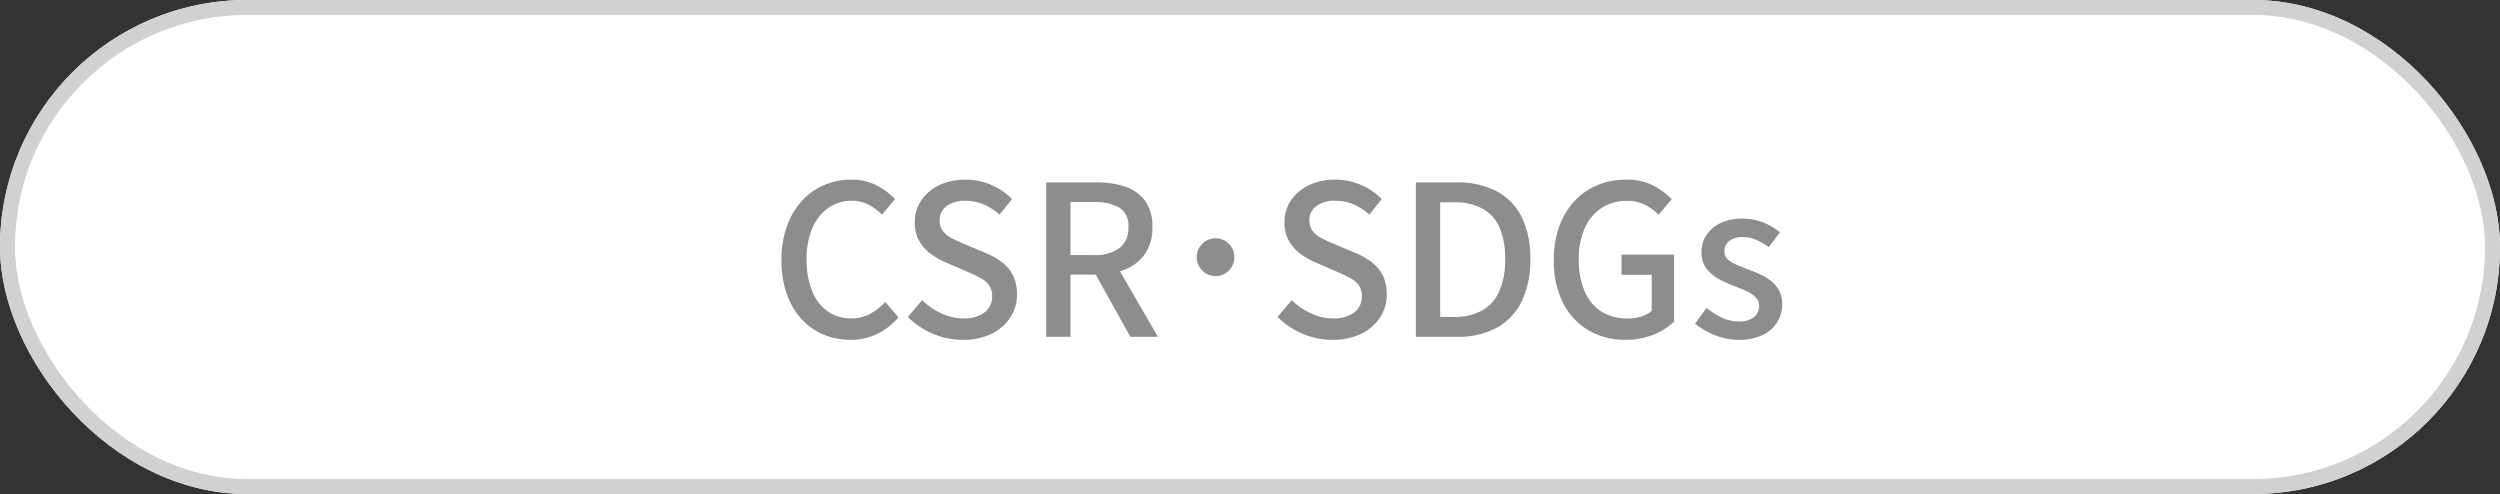
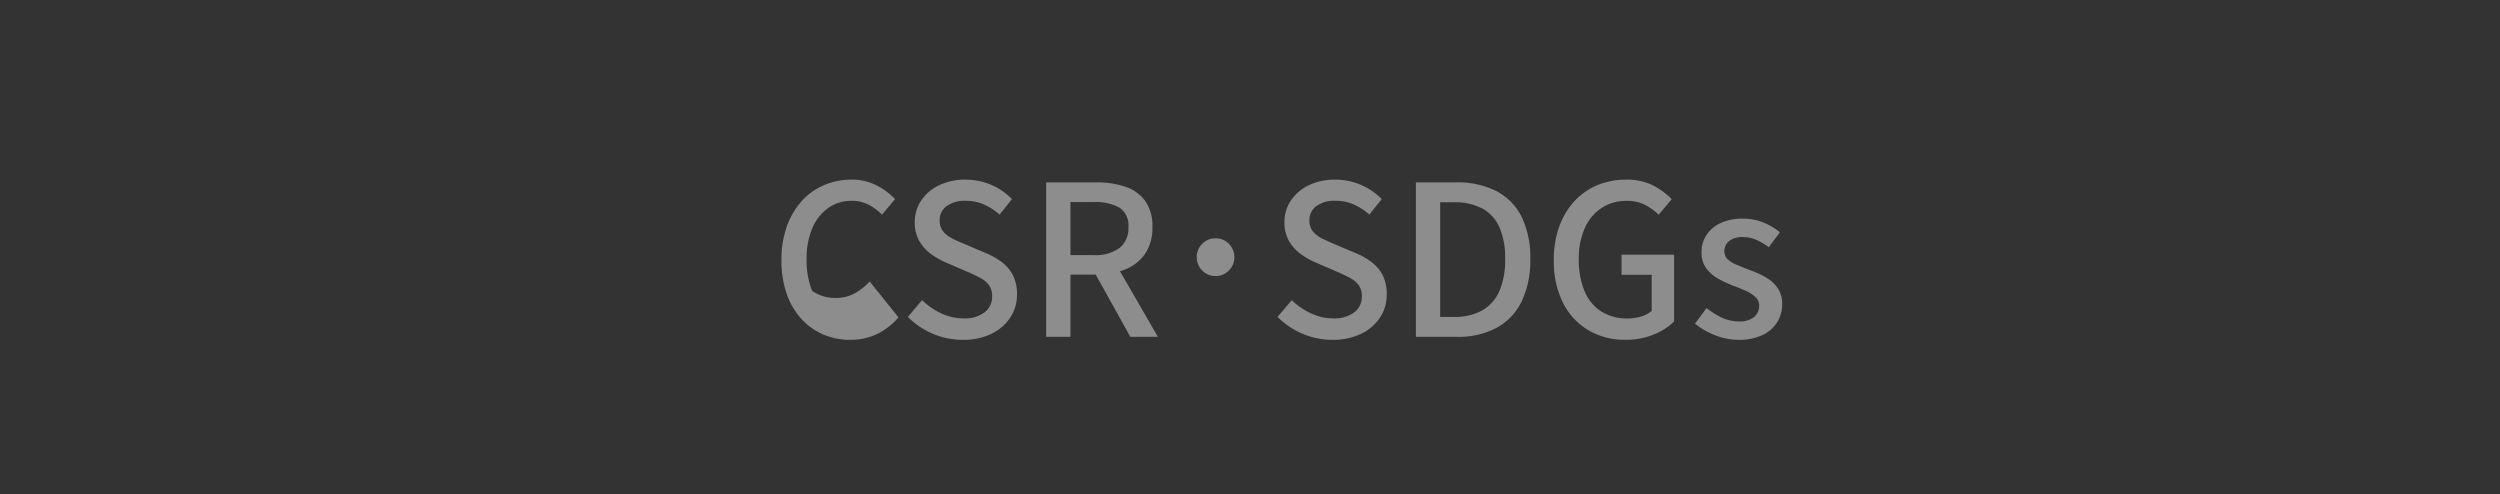
<svg xmlns="http://www.w3.org/2000/svg" width="167" height="33" viewBox="0 0 167 33">
  <rect x="0" y="0" width="167" height="33" fill="#333333" stroke="none" />
  <g id="pf-icon-csrsdgs" transform="translate(-505 -585)">
    <g id="frame" transform="translate(505 585)" fill="#fff" stroke="#d1d1d1" stroke-width="1">
-       <rect width="167" height="33" rx="16.5" stroke="none" />
-       <rect x="0.5" y="0.5" width="166" height="32" rx="16" fill="none" />
-     </g>
-     <path id="CSR_SDGs" d="M5.376.2a4.518,4.518,0,0,1-1.8-.357A4.233,4.233,0,0,1,2.114-1.2a4.819,4.819,0,0,1-.98-1.673,6.747,6.747,0,0,1-.35-2.261,6.525,6.525,0,0,1,.364-2.254,5.061,5.061,0,0,1,.994-1.687,4.221,4.221,0,0,1,1.484-1.057A4.628,4.628,0,0,1,5.46-10.5a3.571,3.571,0,0,1,1.694.392,4.467,4.467,0,0,1,1.218.91L7.5-8.162a3.67,3.67,0,0,0-.9-.665,2.372,2.372,0,0,0-1.113-.259,2.675,2.675,0,0,0-1.575.476A3.156,3.156,0,0,0,2.849-7.266,5.123,5.123,0,0,0,2.464-5.18a5.544,5.544,0,0,0,.364,2.107A3.023,3.023,0,0,0,3.864-1.708a2.666,2.666,0,0,0,1.582.476,2.578,2.578,0,0,0,1.253-.3,3.917,3.917,0,0,0,1.015-.8L8.6-1.3A4.455,4.455,0,0,1,7.175-.189,4.059,4.059,0,0,1,5.376.2Zm7.518,0A5.035,5.035,0,0,1,10.885-.21,5.258,5.258,0,0,1,9.226-1.33l.952-1.12a4.61,4.61,0,0,0,1.281.882,3.462,3.462,0,0,0,1.477.336,2.194,2.194,0,0,0,1.421-.406,1.293,1.293,0,0,0,.5-1.05,1.264,1.264,0,0,0-.21-.763,1.669,1.669,0,0,0-.581-.483q-.371-.2-.847-.406l-1.428-.616a5.081,5.081,0,0,1-.987-.553,2.847,2.847,0,0,1-.8-.868,2.448,2.448,0,0,1-.315-1.281,2.546,2.546,0,0,1,.434-1.456,2.967,2.967,0,0,1,1.2-1.015,3.982,3.982,0,0,1,1.75-.371,4.3,4.3,0,0,1,1.722.35,4.17,4.17,0,0,1,1.386.952l-.826,1.036a4.04,4.04,0,0,0-1.043-.679,3.027,3.027,0,0,0-1.239-.245,2.011,2.011,0,0,0-1.26.357,1.149,1.149,0,0,0-.462.959,1.113,1.113,0,0,0,.238.735,1.858,1.858,0,0,0,.623.476q.385.189.791.357l1.414.6a4.743,4.743,0,0,1,1.092.616,2.589,2.589,0,0,1,.742.882,2.8,2.8,0,0,1,.266,1.288,2.737,2.737,0,0,1-.434,1.505A3.108,3.108,0,0,1,14.84-.217,4.248,4.248,0,0,1,12.894.2ZM18.466,0V-10.318H21.84a5.872,5.872,0,0,1,1.9.287,2.714,2.714,0,0,1,1.33.938,2.881,2.881,0,0,1,.49,1.771,3.029,3.029,0,0,1-.49,1.778A2.936,2.936,0,0,1,23.744-4.5a5,5,0,0,1-1.9.343H20.09V0ZM20.09-5.46h1.554a2.72,2.72,0,0,0,1.715-.469,1.666,1.666,0,0,0,.6-1.393,1.419,1.419,0,0,0-.6-1.309A3.262,3.262,0,0,0,21.644-9H20.09Zm4,5.46L21.532-4.592l1.2-.938L25.928,0Zm5.7-6.58a1.19,1.19,0,0,1,.882.371,1.224,1.224,0,0,1,.364.889,1.224,1.224,0,0,1-.364.889,1.19,1.19,0,0,1-.882.371,1.206,1.206,0,0,1-.9-.371,1.224,1.224,0,0,1-.364-.889,1.224,1.224,0,0,1,.364-.889A1.206,1.206,0,0,1,29.792-6.58ZM37.59.2A5.035,5.035,0,0,1,35.581-.21a5.258,5.258,0,0,1-1.659-1.12l.952-1.12a4.609,4.609,0,0,0,1.281.882,3.462,3.462,0,0,0,1.477.336,2.194,2.194,0,0,0,1.421-.406,1.293,1.293,0,0,0,.5-1.05,1.264,1.264,0,0,0-.21-.763,1.669,1.669,0,0,0-.581-.483q-.371-.2-.847-.406l-1.428-.616a5.081,5.081,0,0,1-.987-.553,2.846,2.846,0,0,1-.8-.868,2.448,2.448,0,0,1-.315-1.281,2.546,2.546,0,0,1,.434-1.456,2.967,2.967,0,0,1,1.2-1.015,3.982,3.982,0,0,1,1.75-.371,4.3,4.3,0,0,1,1.722.35A4.17,4.17,0,0,1,40.88-9.2l-.826,1.036a4.04,4.04,0,0,0-1.043-.679,3.027,3.027,0,0,0-1.239-.245,2.011,2.011,0,0,0-1.26.357,1.149,1.149,0,0,0-.462.959,1.113,1.113,0,0,0,.238.735,1.858,1.858,0,0,0,.623.476q.385.189.791.357l1.414.6a4.743,4.743,0,0,1,1.092.616,2.589,2.589,0,0,1,.742.882,2.8,2.8,0,0,1,.266,1.288,2.737,2.737,0,0,1-.434,1.505A3.108,3.108,0,0,1,39.536-.217,4.248,4.248,0,0,1,37.59.2ZM43.162,0V-10.318h2.674a5.752,5.752,0,0,1,2.7.581,3.892,3.892,0,0,1,1.687,1.715,6.165,6.165,0,0,1,.581,2.828,6.308,6.308,0,0,1-.581,2.842A3.962,3.962,0,0,1,48.552-.6,5.429,5.429,0,0,1,45.92,0Zm1.624-1.33h.938a3.728,3.728,0,0,0,1.869-.434,2.715,2.715,0,0,0,1.148-1.295,5.23,5.23,0,0,0,.385-2.135,5.119,5.119,0,0,0-.385-2.128,2.616,2.616,0,0,0-1.148-1.253,3.882,3.882,0,0,0-1.869-.413h-.938ZM57.162.2a4.8,4.8,0,0,1-2.457-.63A4.414,4.414,0,0,1,53-2.254a6.152,6.152,0,0,1-.623-2.884,6.414,6.414,0,0,1,.371-2.254,4.965,4.965,0,0,1,1.022-1.687,4.379,4.379,0,0,1,1.526-1.057A4.927,4.927,0,0,1,57.2-10.5a3.821,3.821,0,0,1,1.841.406,4.776,4.776,0,0,1,1.211.9l-.868,1.036a4.086,4.086,0,0,0-.9-.651,2.59,2.59,0,0,0-1.246-.273,2.966,2.966,0,0,0-1.673.476,3.131,3.131,0,0,0-1.12,1.344,4.966,4.966,0,0,0-.4,2.086,5.361,5.361,0,0,0,.378,2.107,2.965,2.965,0,0,0,1.106,1.365,3.206,3.206,0,0,0,1.792.476,3.019,3.019,0,0,0,.9-.133,1.848,1.848,0,0,0,.693-.371V-4.144H56.9V-5.488H60.41v4.466a4.15,4.15,0,0,1-1.358.868A4.872,4.872,0,0,1,57.162.2Zm7.546,0a4.207,4.207,0,0,1-1.561-.308,4.947,4.947,0,0,1-1.337-.77l.77-1.05a5.048,5.048,0,0,0,1.029.651,2.664,2.664,0,0,0,1.141.245,1.466,1.466,0,0,0,1.015-.3.959.959,0,0,0,.329-.735.787.787,0,0,0-.245-.588,2.179,2.179,0,0,0-.637-.413Q64.82-3.248,64.4-3.4a7.951,7.951,0,0,1-1.015-.469,2.543,2.543,0,0,1-.819-.7,1.728,1.728,0,0,1-.322-1.071A2.078,2.078,0,0,1,62.573-6.8a2.254,2.254,0,0,1,.945-.8,3.385,3.385,0,0,1,1.47-.294,3.617,3.617,0,0,1,1.407.266,4.146,4.146,0,0,1,1.085.644l-.742.994a4.7,4.7,0,0,0-.826-.483,2.126,2.126,0,0,0-.882-.189,1.405,1.405,0,0,0-.952.273.871.871,0,0,0-.308.679.7.7,0,0,0,.224.532,1.961,1.961,0,0,0,.595.364q.371.154.791.322a7.882,7.882,0,0,1,.805.329,3.611,3.611,0,0,1,.721.448,2.082,2.082,0,0,1,.525.63,1.89,1.89,0,0,1,.2.917A2.228,2.228,0,0,1,67.3-.98a2.3,2.3,0,0,1-.98.861A3.652,3.652,0,0,1,64.708.2Z" transform="translate(556.418 607.5)" fill="#8d8d8d" stroke="rgba(0,0,0,0)" stroke-miterlimit="10" stroke-width="1" />
+       </g>
+     <path id="CSR_SDGs" d="M5.376.2a4.518,4.518,0,0,1-1.8-.357A4.233,4.233,0,0,1,2.114-1.2a4.819,4.819,0,0,1-.98-1.673,6.747,6.747,0,0,1-.35-2.261,6.525,6.525,0,0,1,.364-2.254,5.061,5.061,0,0,1,.994-1.687,4.221,4.221,0,0,1,1.484-1.057A4.628,4.628,0,0,1,5.46-10.5a3.571,3.571,0,0,1,1.694.392,4.467,4.467,0,0,1,1.218.91L7.5-8.162a3.67,3.67,0,0,0-.9-.665,2.372,2.372,0,0,0-1.113-.259,2.675,2.675,0,0,0-1.575.476A3.156,3.156,0,0,0,2.849-7.266,5.123,5.123,0,0,0,2.464-5.18a5.544,5.544,0,0,0,.364,2.107a2.666,2.666,0,0,0,1.582.476,2.578,2.578,0,0,0,1.253-.3,3.917,3.917,0,0,0,1.015-.8L8.6-1.3A4.455,4.455,0,0,1,7.175-.189,4.059,4.059,0,0,1,5.376.2Zm7.518,0A5.035,5.035,0,0,1,10.885-.21,5.258,5.258,0,0,1,9.226-1.33l.952-1.12a4.61,4.61,0,0,0,1.281.882,3.462,3.462,0,0,0,1.477.336,2.194,2.194,0,0,0,1.421-.406,1.293,1.293,0,0,0,.5-1.05,1.264,1.264,0,0,0-.21-.763,1.669,1.669,0,0,0-.581-.483q-.371-.2-.847-.406l-1.428-.616a5.081,5.081,0,0,1-.987-.553,2.847,2.847,0,0,1-.8-.868,2.448,2.448,0,0,1-.315-1.281,2.546,2.546,0,0,1,.434-1.456,2.967,2.967,0,0,1,1.2-1.015,3.982,3.982,0,0,1,1.75-.371,4.3,4.3,0,0,1,1.722.35,4.17,4.17,0,0,1,1.386.952l-.826,1.036a4.04,4.04,0,0,0-1.043-.679,3.027,3.027,0,0,0-1.239-.245,2.011,2.011,0,0,0-1.26.357,1.149,1.149,0,0,0-.462.959,1.113,1.113,0,0,0,.238.735,1.858,1.858,0,0,0,.623.476q.385.189.791.357l1.414.6a4.743,4.743,0,0,1,1.092.616,2.589,2.589,0,0,1,.742.882,2.8,2.8,0,0,1,.266,1.288,2.737,2.737,0,0,1-.434,1.505A3.108,3.108,0,0,1,14.84-.217,4.248,4.248,0,0,1,12.894.2ZM18.466,0V-10.318H21.84a5.872,5.872,0,0,1,1.9.287,2.714,2.714,0,0,1,1.33.938,2.881,2.881,0,0,1,.49,1.771,3.029,3.029,0,0,1-.49,1.778A2.936,2.936,0,0,1,23.744-4.5a5,5,0,0,1-1.9.343H20.09V0ZM20.09-5.46h1.554a2.72,2.72,0,0,0,1.715-.469,1.666,1.666,0,0,0,.6-1.393,1.419,1.419,0,0,0-.6-1.309A3.262,3.262,0,0,0,21.644-9H20.09Zm4,5.46L21.532-4.592l1.2-.938L25.928,0Zm5.7-6.58a1.19,1.19,0,0,1,.882.371,1.224,1.224,0,0,1,.364.889,1.224,1.224,0,0,1-.364.889,1.19,1.19,0,0,1-.882.371,1.206,1.206,0,0,1-.9-.371,1.224,1.224,0,0,1-.364-.889,1.224,1.224,0,0,1,.364-.889A1.206,1.206,0,0,1,29.792-6.58ZM37.59.2A5.035,5.035,0,0,1,35.581-.21a5.258,5.258,0,0,1-1.659-1.12l.952-1.12a4.609,4.609,0,0,0,1.281.882,3.462,3.462,0,0,0,1.477.336,2.194,2.194,0,0,0,1.421-.406,1.293,1.293,0,0,0,.5-1.05,1.264,1.264,0,0,0-.21-.763,1.669,1.669,0,0,0-.581-.483q-.371-.2-.847-.406l-1.428-.616a5.081,5.081,0,0,1-.987-.553,2.846,2.846,0,0,1-.8-.868,2.448,2.448,0,0,1-.315-1.281,2.546,2.546,0,0,1,.434-1.456,2.967,2.967,0,0,1,1.2-1.015,3.982,3.982,0,0,1,1.75-.371,4.3,4.3,0,0,1,1.722.35A4.17,4.17,0,0,1,40.88-9.2l-.826,1.036a4.04,4.04,0,0,0-1.043-.679,3.027,3.027,0,0,0-1.239-.245,2.011,2.011,0,0,0-1.26.357,1.149,1.149,0,0,0-.462.959,1.113,1.113,0,0,0,.238.735,1.858,1.858,0,0,0,.623.476q.385.189.791.357l1.414.6a4.743,4.743,0,0,1,1.092.616,2.589,2.589,0,0,1,.742.882,2.8,2.8,0,0,1,.266,1.288,2.737,2.737,0,0,1-.434,1.505A3.108,3.108,0,0,1,39.536-.217,4.248,4.248,0,0,1,37.59.2ZM43.162,0V-10.318h2.674a5.752,5.752,0,0,1,2.7.581,3.892,3.892,0,0,1,1.687,1.715,6.165,6.165,0,0,1,.581,2.828,6.308,6.308,0,0,1-.581,2.842A3.962,3.962,0,0,1,48.552-.6,5.429,5.429,0,0,1,45.92,0Zm1.624-1.33h.938a3.728,3.728,0,0,0,1.869-.434,2.715,2.715,0,0,0,1.148-1.295,5.23,5.23,0,0,0,.385-2.135,5.119,5.119,0,0,0-.385-2.128,2.616,2.616,0,0,0-1.148-1.253,3.882,3.882,0,0,0-1.869-.413h-.938ZM57.162.2a4.8,4.8,0,0,1-2.457-.63A4.414,4.414,0,0,1,53-2.254a6.152,6.152,0,0,1-.623-2.884,6.414,6.414,0,0,1,.371-2.254,4.965,4.965,0,0,1,1.022-1.687,4.379,4.379,0,0,1,1.526-1.057A4.927,4.927,0,0,1,57.2-10.5a3.821,3.821,0,0,1,1.841.406,4.776,4.776,0,0,1,1.211.9l-.868,1.036a4.086,4.086,0,0,0-.9-.651,2.59,2.59,0,0,0-1.246-.273,2.966,2.966,0,0,0-1.673.476,3.131,3.131,0,0,0-1.12,1.344,4.966,4.966,0,0,0-.4,2.086,5.361,5.361,0,0,0,.378,2.107,2.965,2.965,0,0,0,1.106,1.365,3.206,3.206,0,0,0,1.792.476,3.019,3.019,0,0,0,.9-.133,1.848,1.848,0,0,0,.693-.371V-4.144H56.9V-5.488H60.41v4.466a4.15,4.15,0,0,1-1.358.868A4.872,4.872,0,0,1,57.162.2Zm7.546,0a4.207,4.207,0,0,1-1.561-.308,4.947,4.947,0,0,1-1.337-.77l.77-1.05a5.048,5.048,0,0,0,1.029.651,2.664,2.664,0,0,0,1.141.245,1.466,1.466,0,0,0,1.015-.3.959.959,0,0,0,.329-.735.787.787,0,0,0-.245-.588,2.179,2.179,0,0,0-.637-.413Q64.82-3.248,64.4-3.4a7.951,7.951,0,0,1-1.015-.469,2.543,2.543,0,0,1-.819-.7,1.728,1.728,0,0,1-.322-1.071A2.078,2.078,0,0,1,62.573-6.8a2.254,2.254,0,0,1,.945-.8,3.385,3.385,0,0,1,1.47-.294,3.617,3.617,0,0,1,1.407.266,4.146,4.146,0,0,1,1.085.644l-.742.994a4.7,4.7,0,0,0-.826-.483,2.126,2.126,0,0,0-.882-.189,1.405,1.405,0,0,0-.952.273.871.871,0,0,0-.308.679.7.7,0,0,0,.224.532,1.961,1.961,0,0,0,.595.364q.371.154.791.322a7.882,7.882,0,0,1,.805.329,3.611,3.611,0,0,1,.721.448,2.082,2.082,0,0,1,.525.63,1.89,1.89,0,0,1,.2.917A2.228,2.228,0,0,1,67.3-.98a2.3,2.3,0,0,1-.98.861A3.652,3.652,0,0,1,64.708.2Z" transform="translate(556.418 607.5)" fill="#8d8d8d" stroke="rgba(0,0,0,0)" stroke-miterlimit="10" stroke-width="1" />
  </g>
</svg>